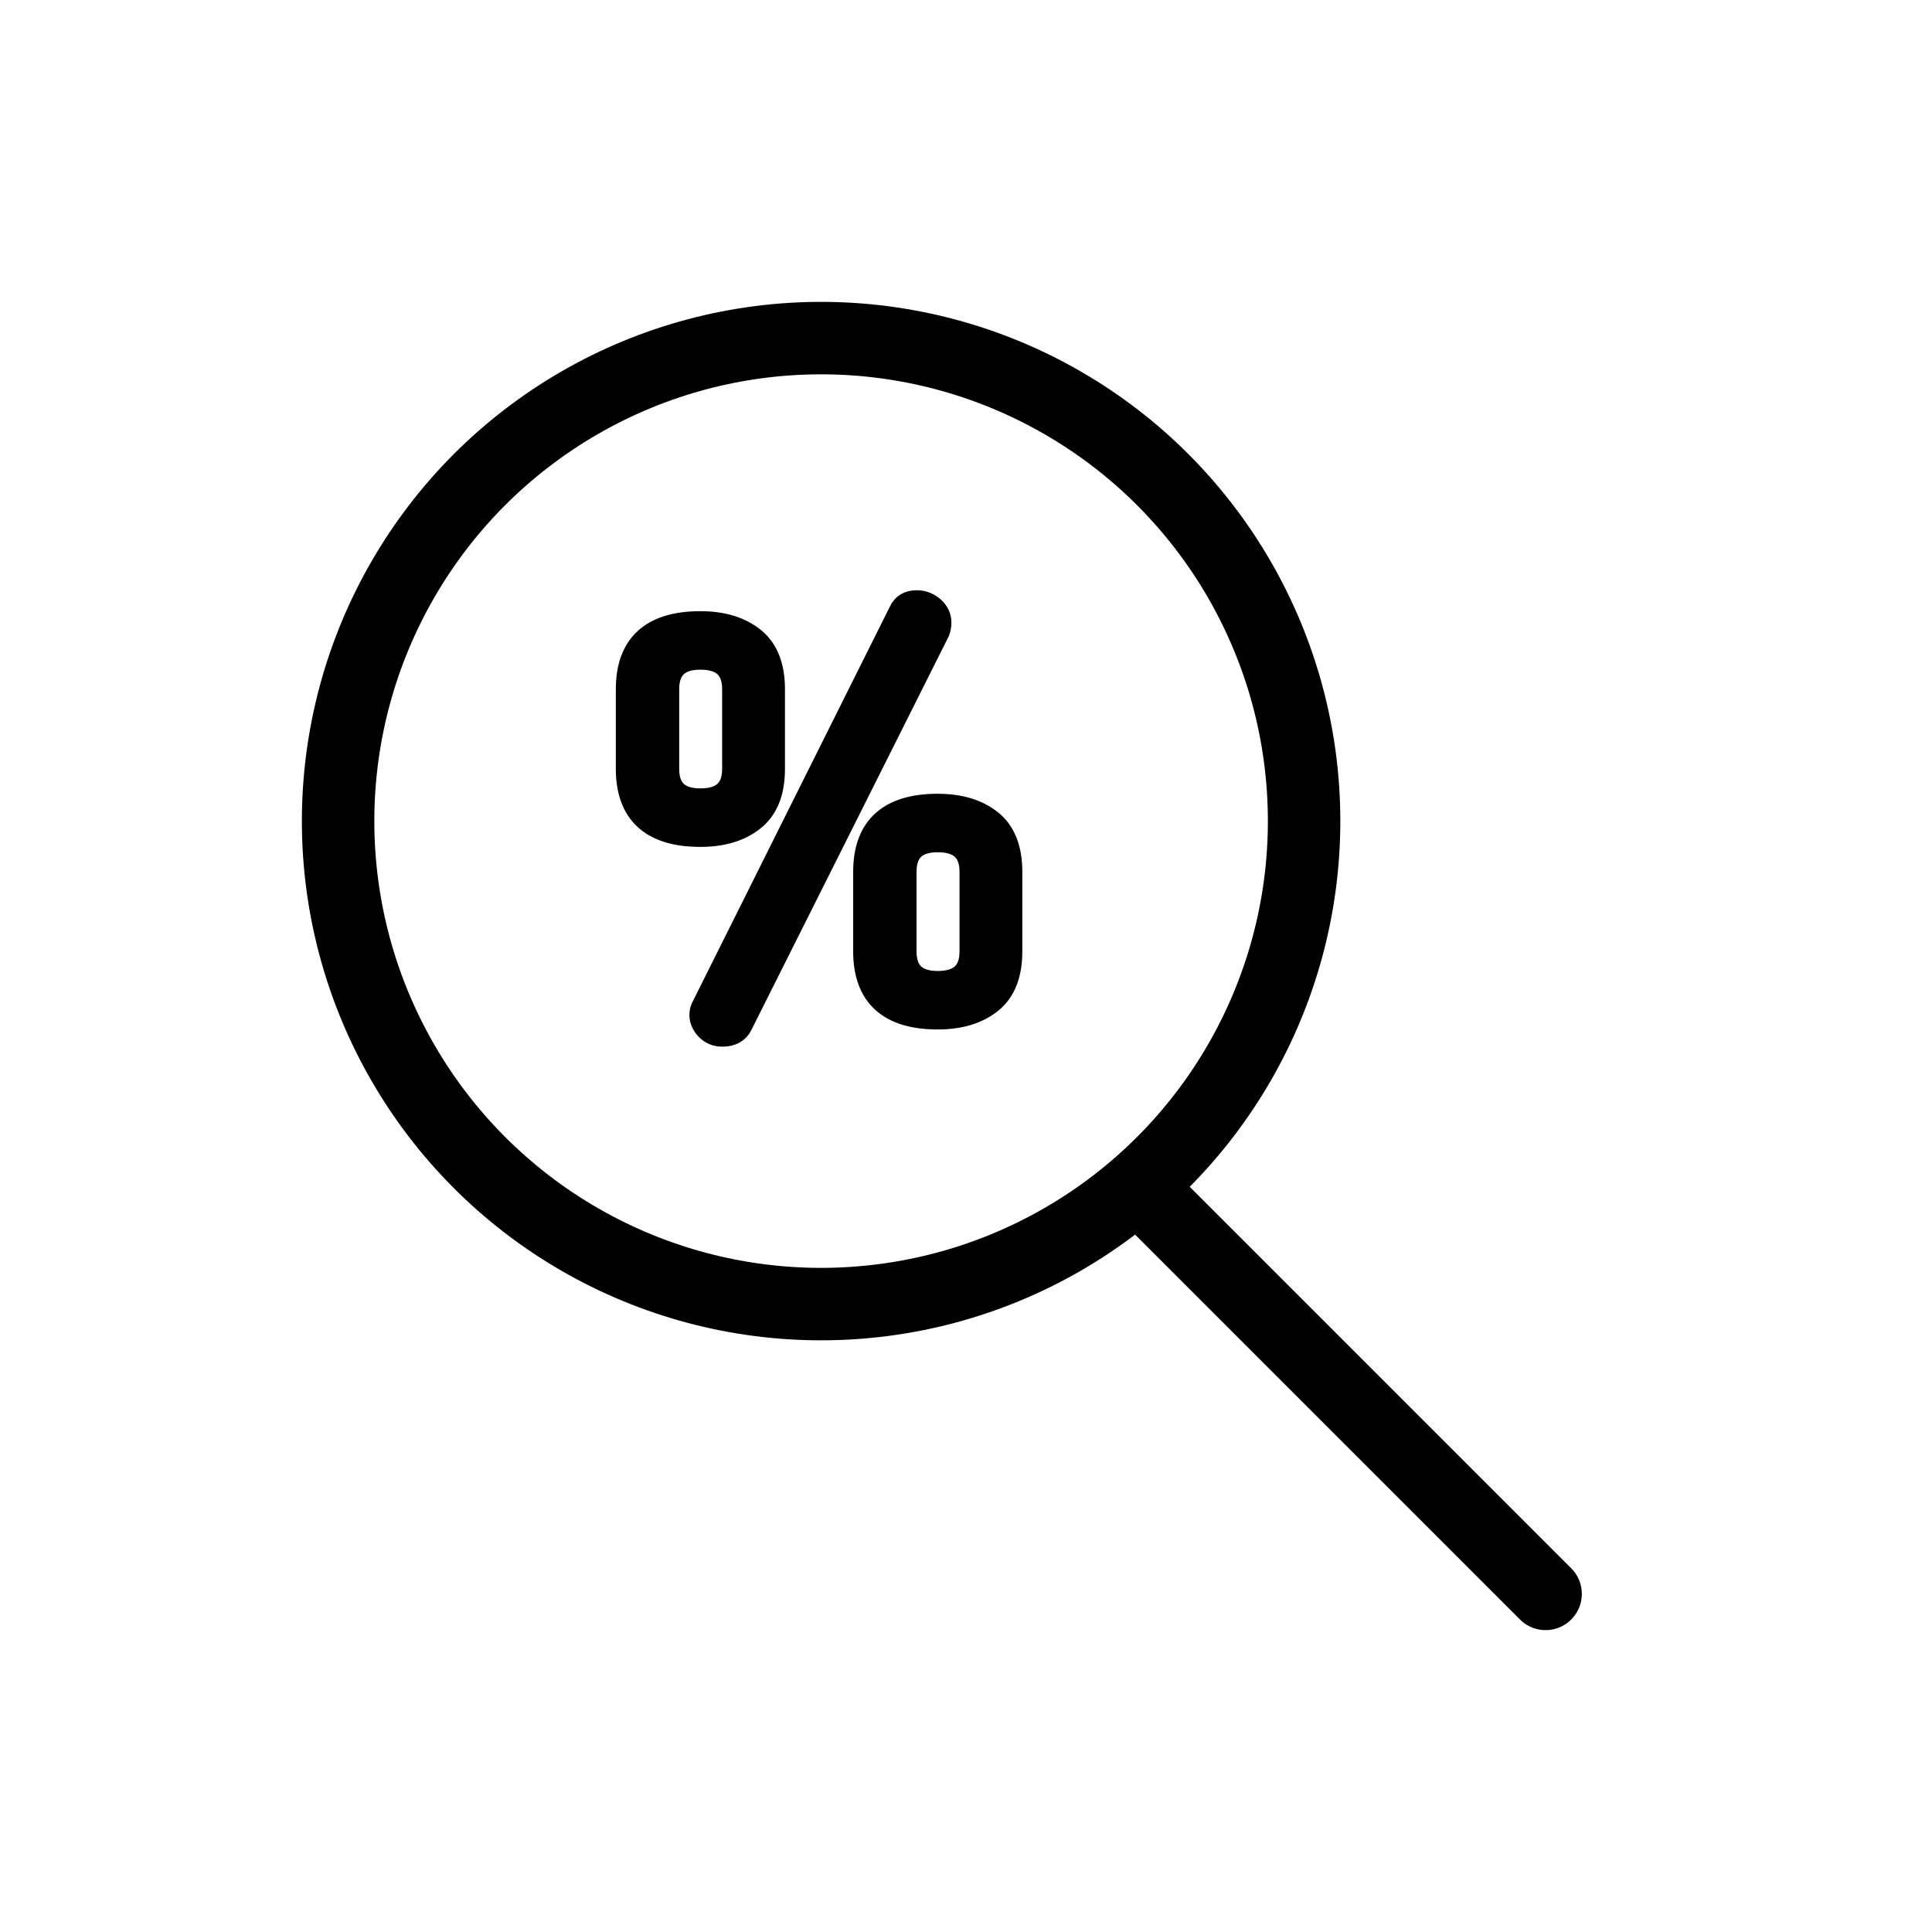
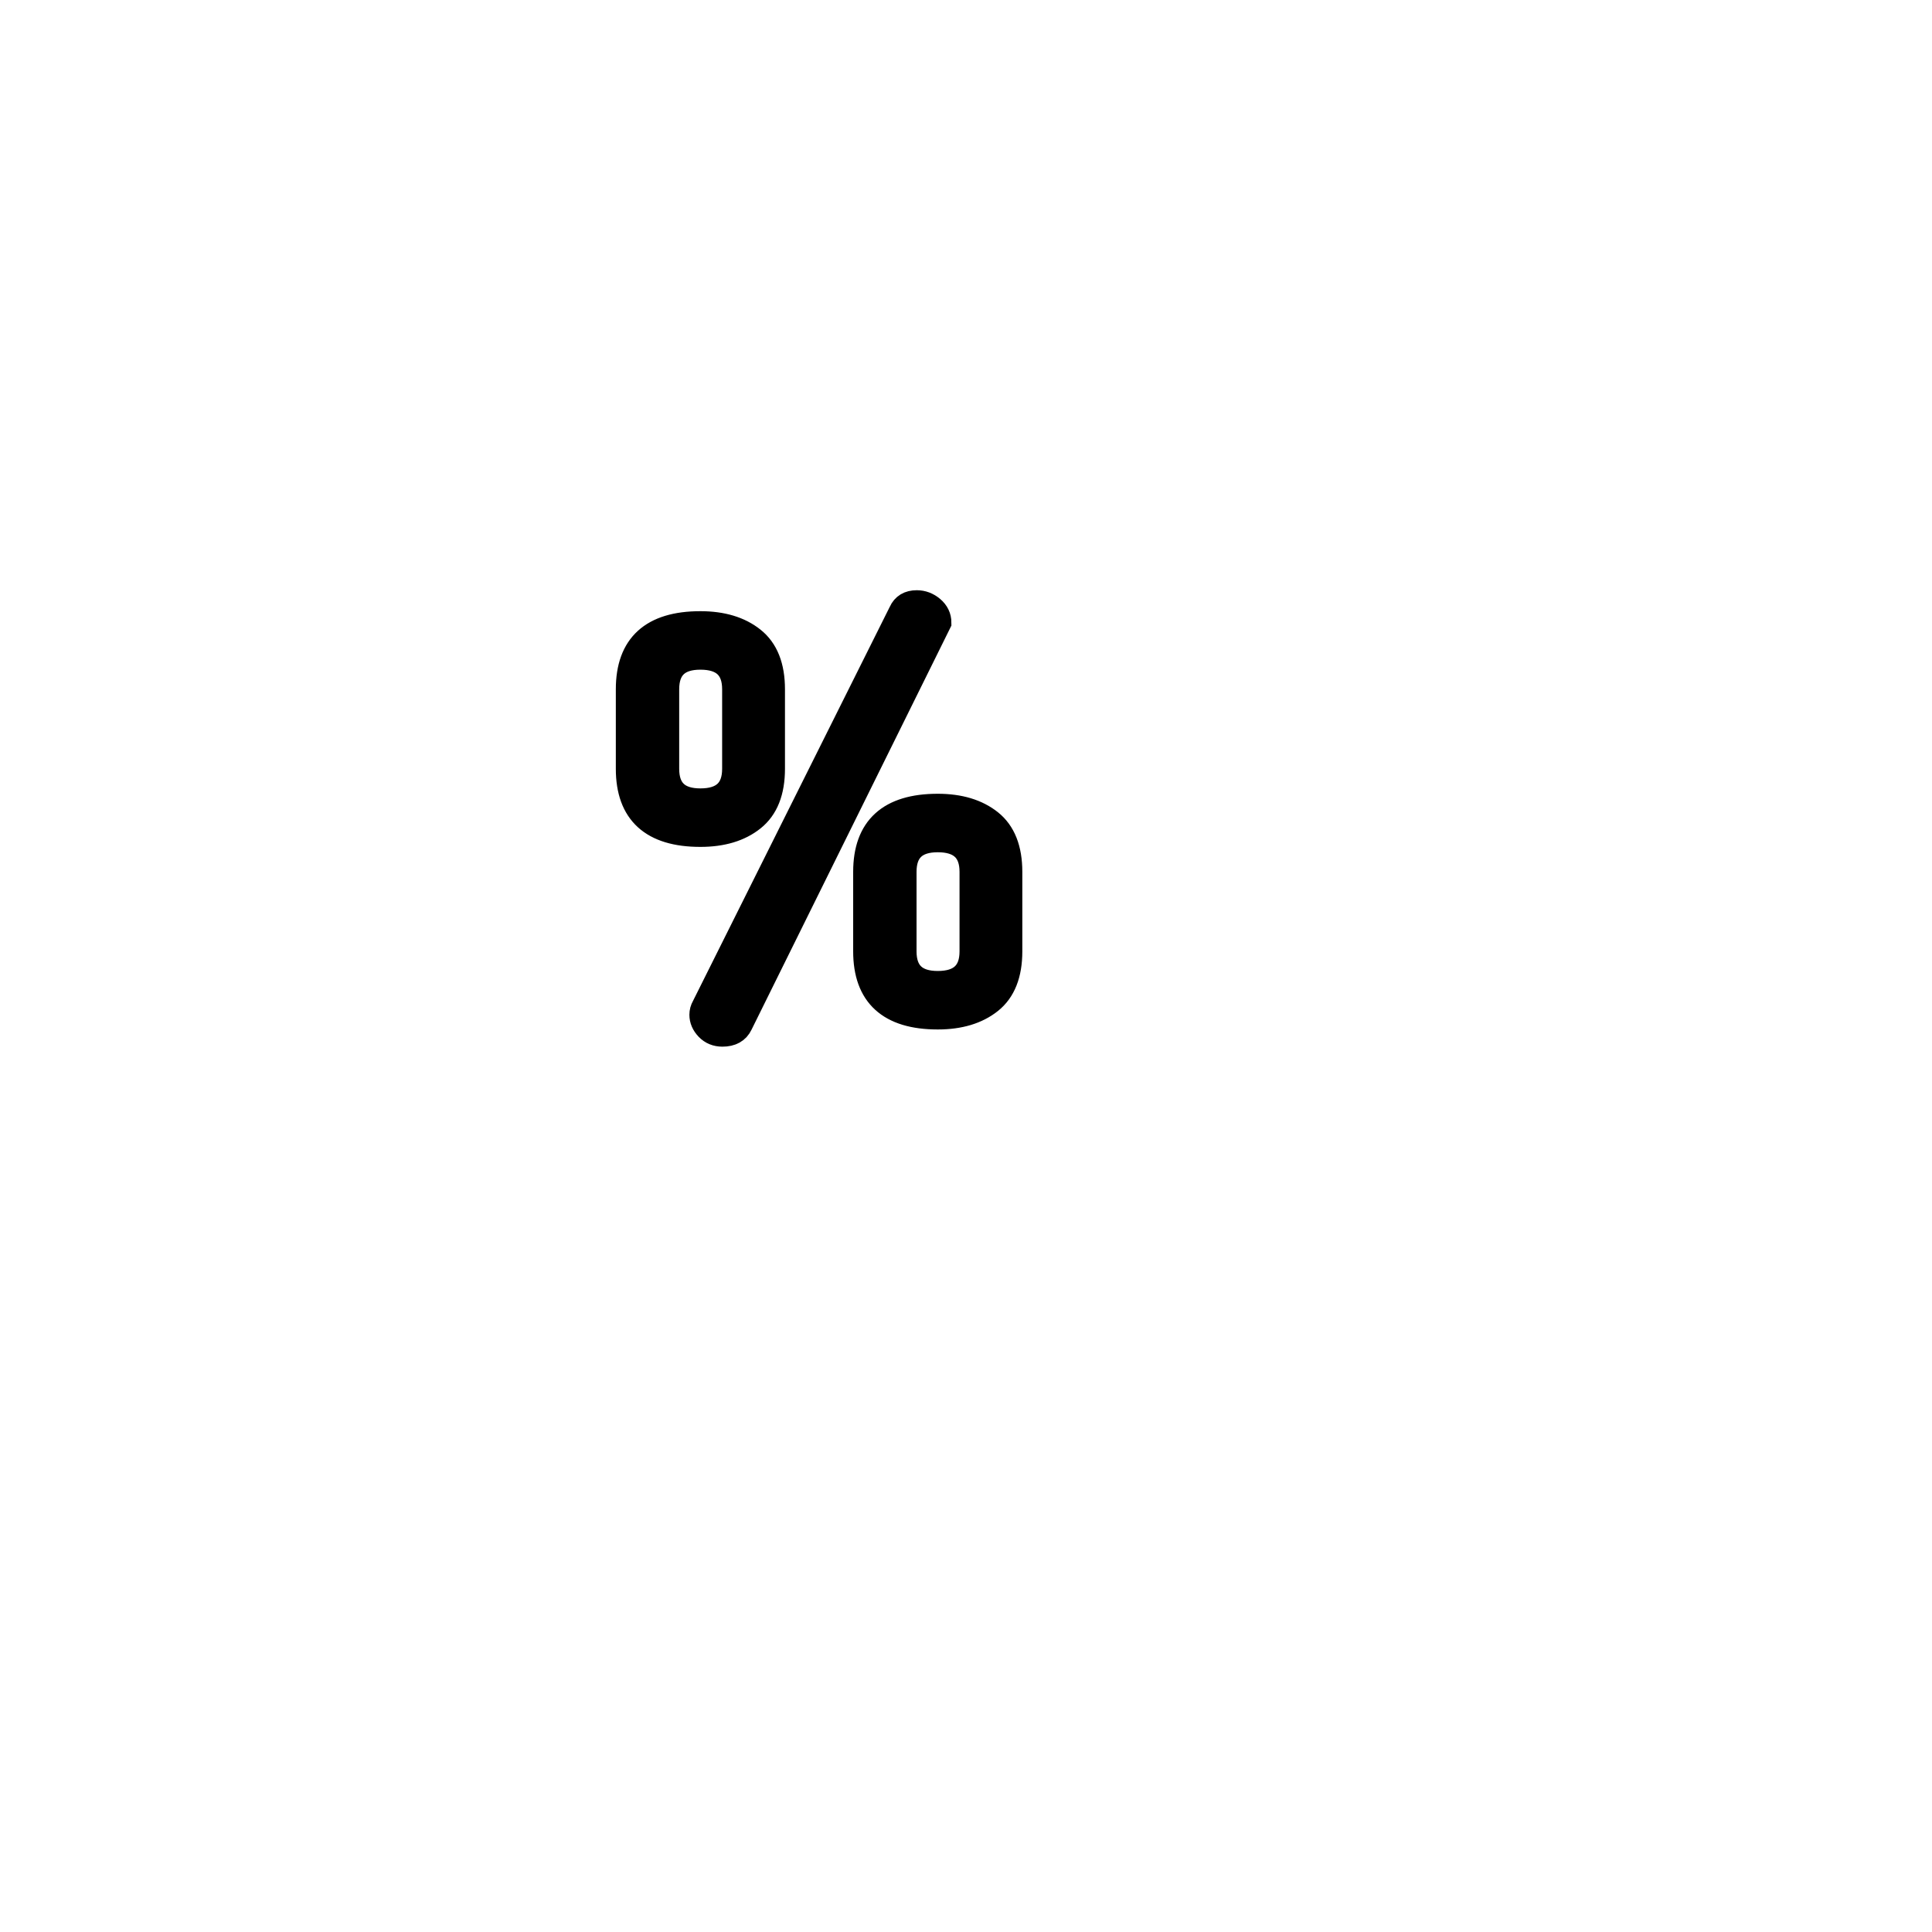
<svg xmlns="http://www.w3.org/2000/svg" width="40px" height="40px" viewBox="0 0 40 40" version="1.1">
  <title>Icone/taxes (1)</title>
  <desc>Created with Sketch.</desc>
  <defs />
  <g id="Icone/taxes-(1)" stroke="none" stroke-width="1" fill="none" fill-rule="evenodd">
    <g id="Group" transform="translate(7, 7)" stroke="#000000" stroke-width="1.5">
-       <circle id="Oval" cx="10" cy="10" r="10" />
-       <path d="M16.75,17.75 L25,26" id="Line" stroke-linecap="round" stroke-linejoin="round" />
-     </g>
-     <path d="M13,15.917 L13,14.271 C13,13.359 13.5,12.904 14.501,12.904 C14.953,12.904 15.316,13.013 15.59,13.232 C15.865,13.45 16.002,13.797 16.002,14.271 L16.002,15.917 C16.002,16.391 15.865,16.737 15.59,16.956 C15.316,17.175 14.953,17.284 14.501,17.284 C13.5,17.284 13,16.828 13,15.917 Z M13.812,15.917 C13.812,16.354 14.041,16.573 14.501,16.573 C14.968,16.573 15.201,16.354 15.201,15.917 L15.201,14.271 C15.201,13.834 14.968,13.615 14.501,13.615 C14.041,13.615 13.812,13.834 13.812,14.271 L13.812,15.917 Z M14.523,21.009 C14.523,20.949 14.538,20.894 14.568,20.842 L18.648,12.67 C18.707,12.537 18.818,12.47 18.981,12.47 C19.1,12.47 19.208,12.511 19.304,12.592 C19.4,12.674 19.448,12.774 19.448,12.893 C19.448,12.952 19.437,13.011 19.415,13.07 L15.335,21.209 C15.268,21.35 15.142,21.42 14.957,21.42 C14.831,21.42 14.727,21.377 14.645,21.292 C14.564,21.207 14.523,21.112 14.523,21.009 Z M17.914,19.697 L17.914,18.051 C17.914,17.14 18.414,16.684 19.415,16.684 C19.867,16.684 20.23,16.793 20.505,17.012 C20.779,17.23 20.916,17.577 20.916,18.051 L20.916,19.697 C20.916,20.171 20.779,20.518 20.505,20.736 C20.23,20.955 19.867,21.064 19.415,21.064 C18.414,21.064 17.914,20.608 17.914,19.697 Z M18.726,19.697 C18.726,20.134 18.956,20.353 19.415,20.353 C19.882,20.353 20.116,20.134 20.116,19.697 L20.116,18.051 C20.116,17.614 19.882,17.395 19.415,17.395 C18.956,17.395 18.726,17.614 18.726,18.051 L18.726,19.697 Z" id="%" stroke="#000000" stroke-width="0.5" fill="#000000" />
+       </g>
+     <path d="M13,15.917 L13,14.271 C13,13.359 13.5,12.904 14.501,12.904 C14.953,12.904 15.316,13.013 15.59,13.232 C15.865,13.45 16.002,13.797 16.002,14.271 L16.002,15.917 C16.002,16.391 15.865,16.737 15.59,16.956 C15.316,17.175 14.953,17.284 14.501,17.284 C13.5,17.284 13,16.828 13,15.917 Z M13.812,15.917 C13.812,16.354 14.041,16.573 14.501,16.573 C14.968,16.573 15.201,16.354 15.201,15.917 L15.201,14.271 C15.201,13.834 14.968,13.615 14.501,13.615 C14.041,13.615 13.812,13.834 13.812,14.271 L13.812,15.917 Z M14.523,21.009 C14.523,20.949 14.538,20.894 14.568,20.842 L18.648,12.67 C18.707,12.537 18.818,12.47 18.981,12.47 C19.1,12.47 19.208,12.511 19.304,12.592 C19.4,12.674 19.448,12.774 19.448,12.893 L15.335,21.209 C15.268,21.35 15.142,21.42 14.957,21.42 C14.831,21.42 14.727,21.377 14.645,21.292 C14.564,21.207 14.523,21.112 14.523,21.009 Z M17.914,19.697 L17.914,18.051 C17.914,17.14 18.414,16.684 19.415,16.684 C19.867,16.684 20.23,16.793 20.505,17.012 C20.779,17.23 20.916,17.577 20.916,18.051 L20.916,19.697 C20.916,20.171 20.779,20.518 20.505,20.736 C20.23,20.955 19.867,21.064 19.415,21.064 C18.414,21.064 17.914,20.608 17.914,19.697 Z M18.726,19.697 C18.726,20.134 18.956,20.353 19.415,20.353 C19.882,20.353 20.116,20.134 20.116,19.697 L20.116,18.051 C20.116,17.614 19.882,17.395 19.415,17.395 C18.956,17.395 18.726,17.614 18.726,18.051 L18.726,19.697 Z" id="%" stroke="#000000" stroke-width="0.5" fill="#000000" />
  </g>
</svg>